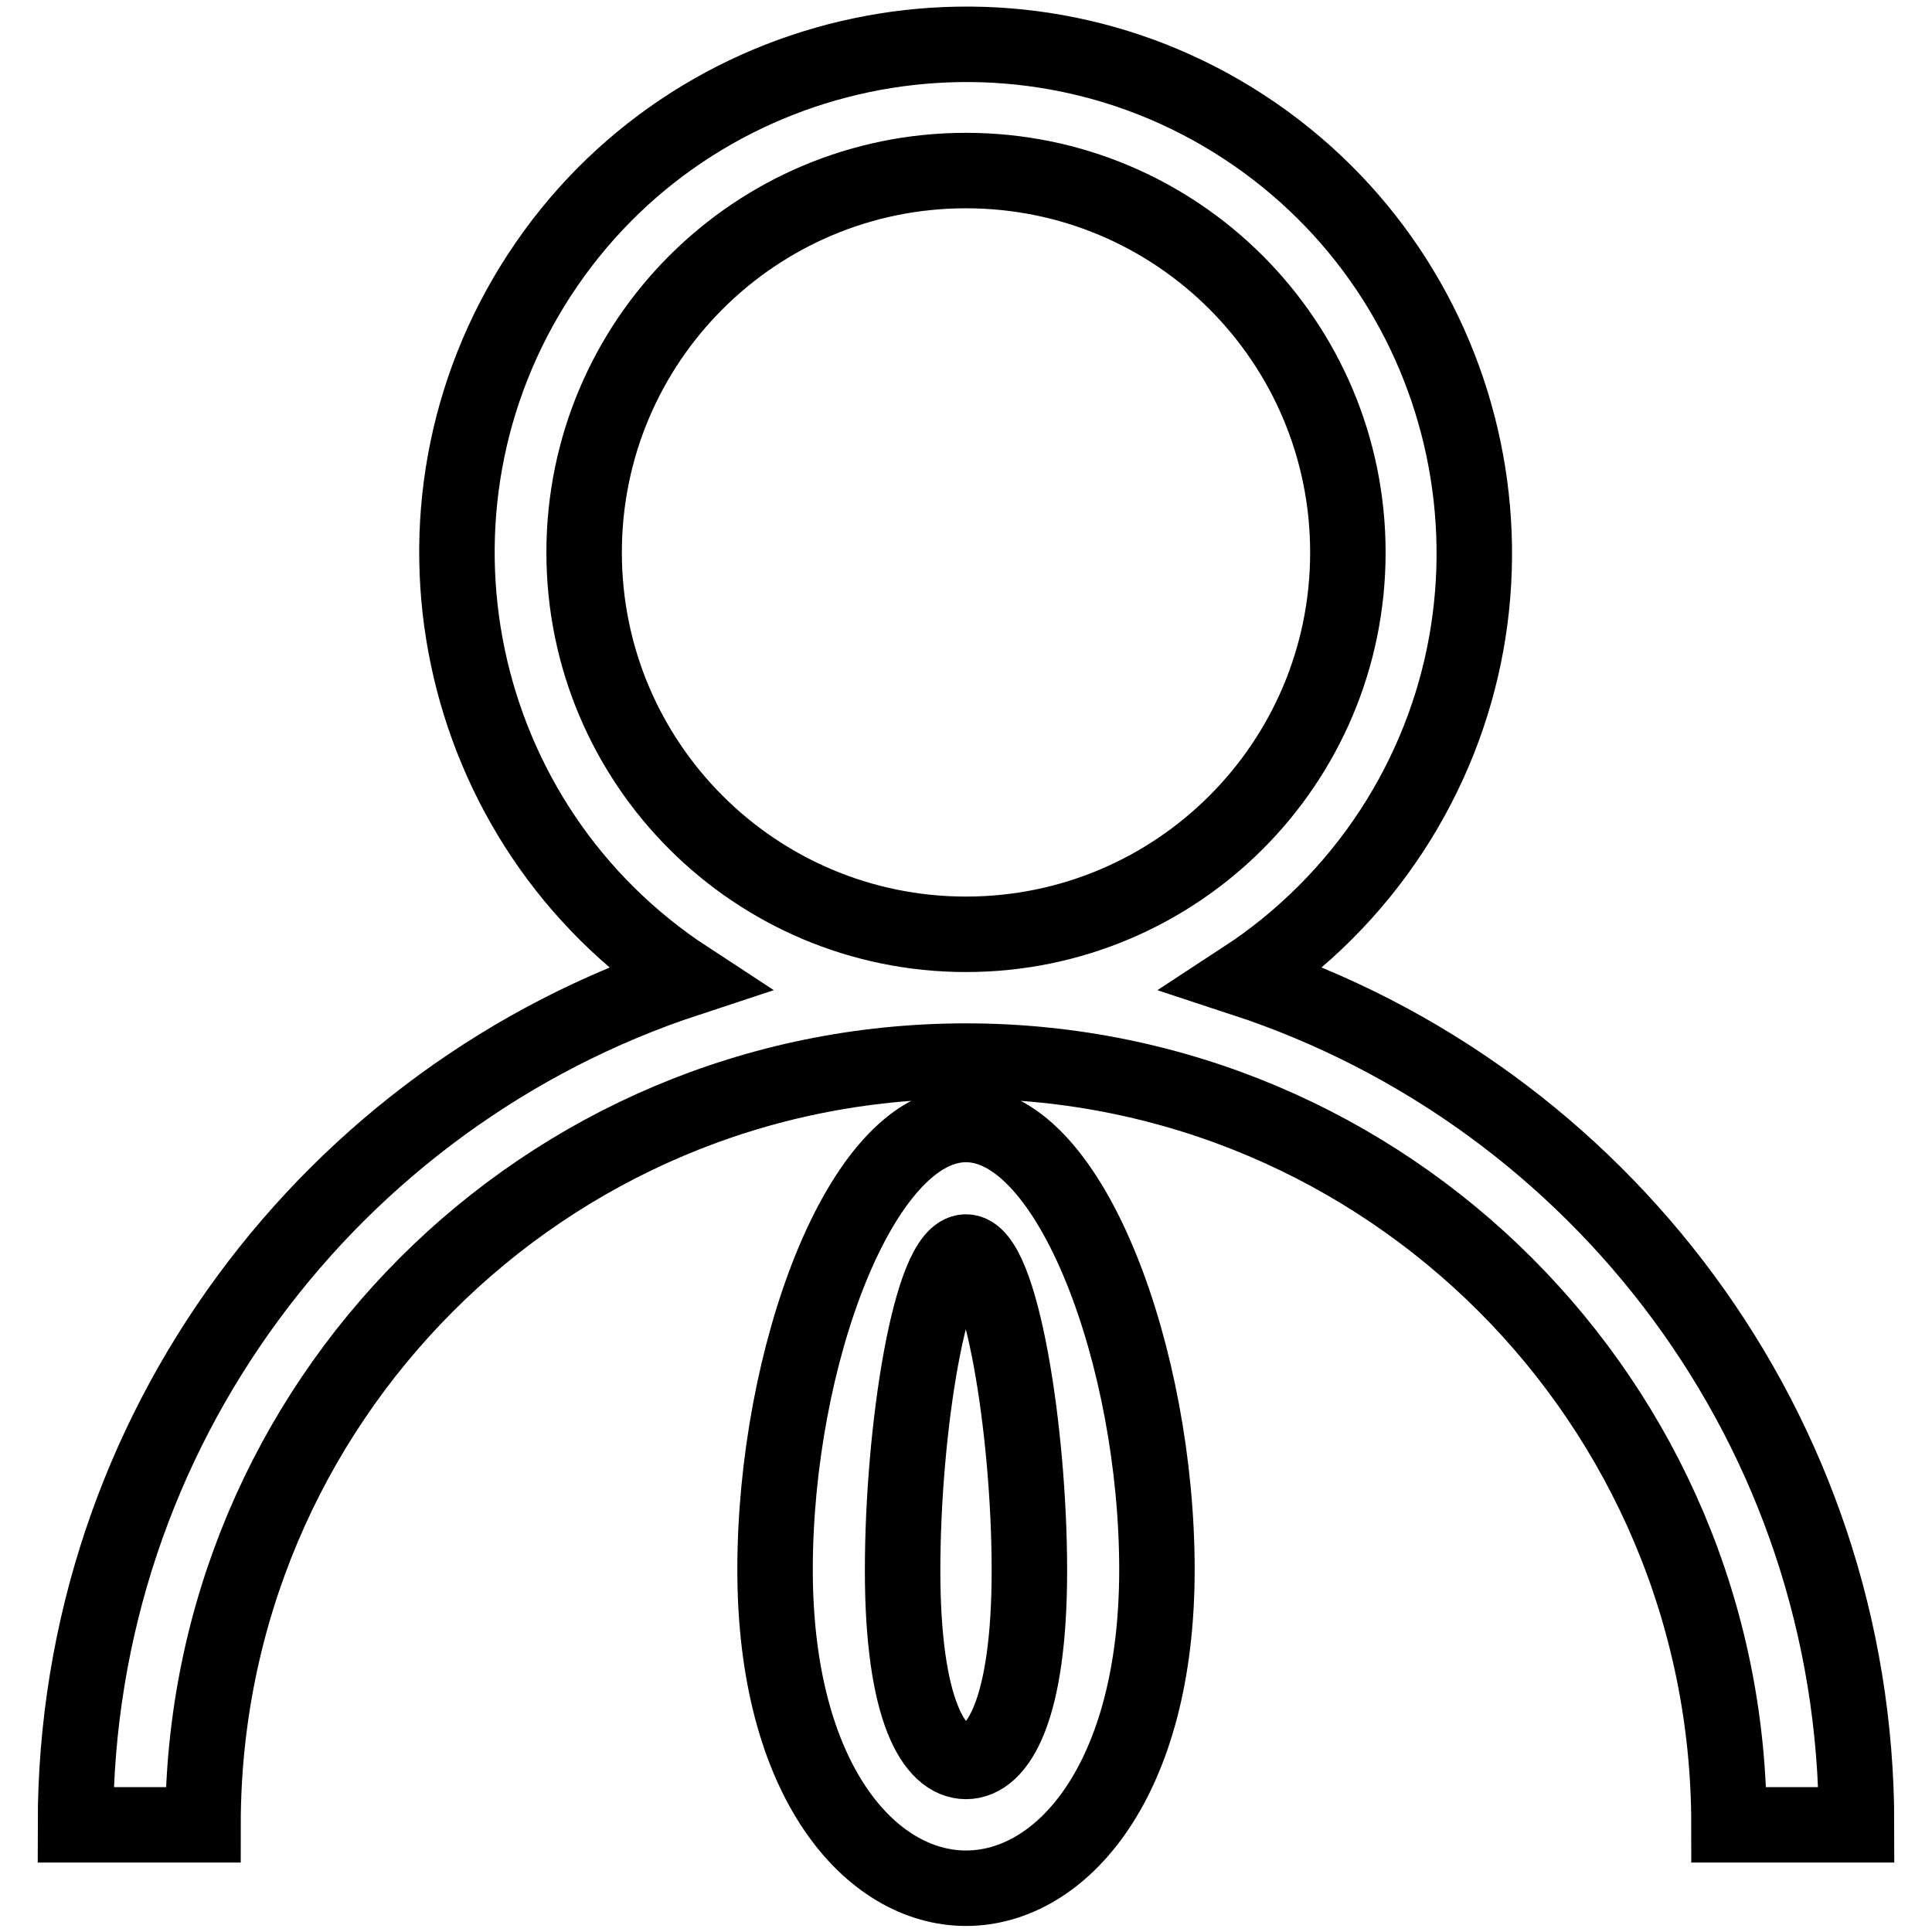
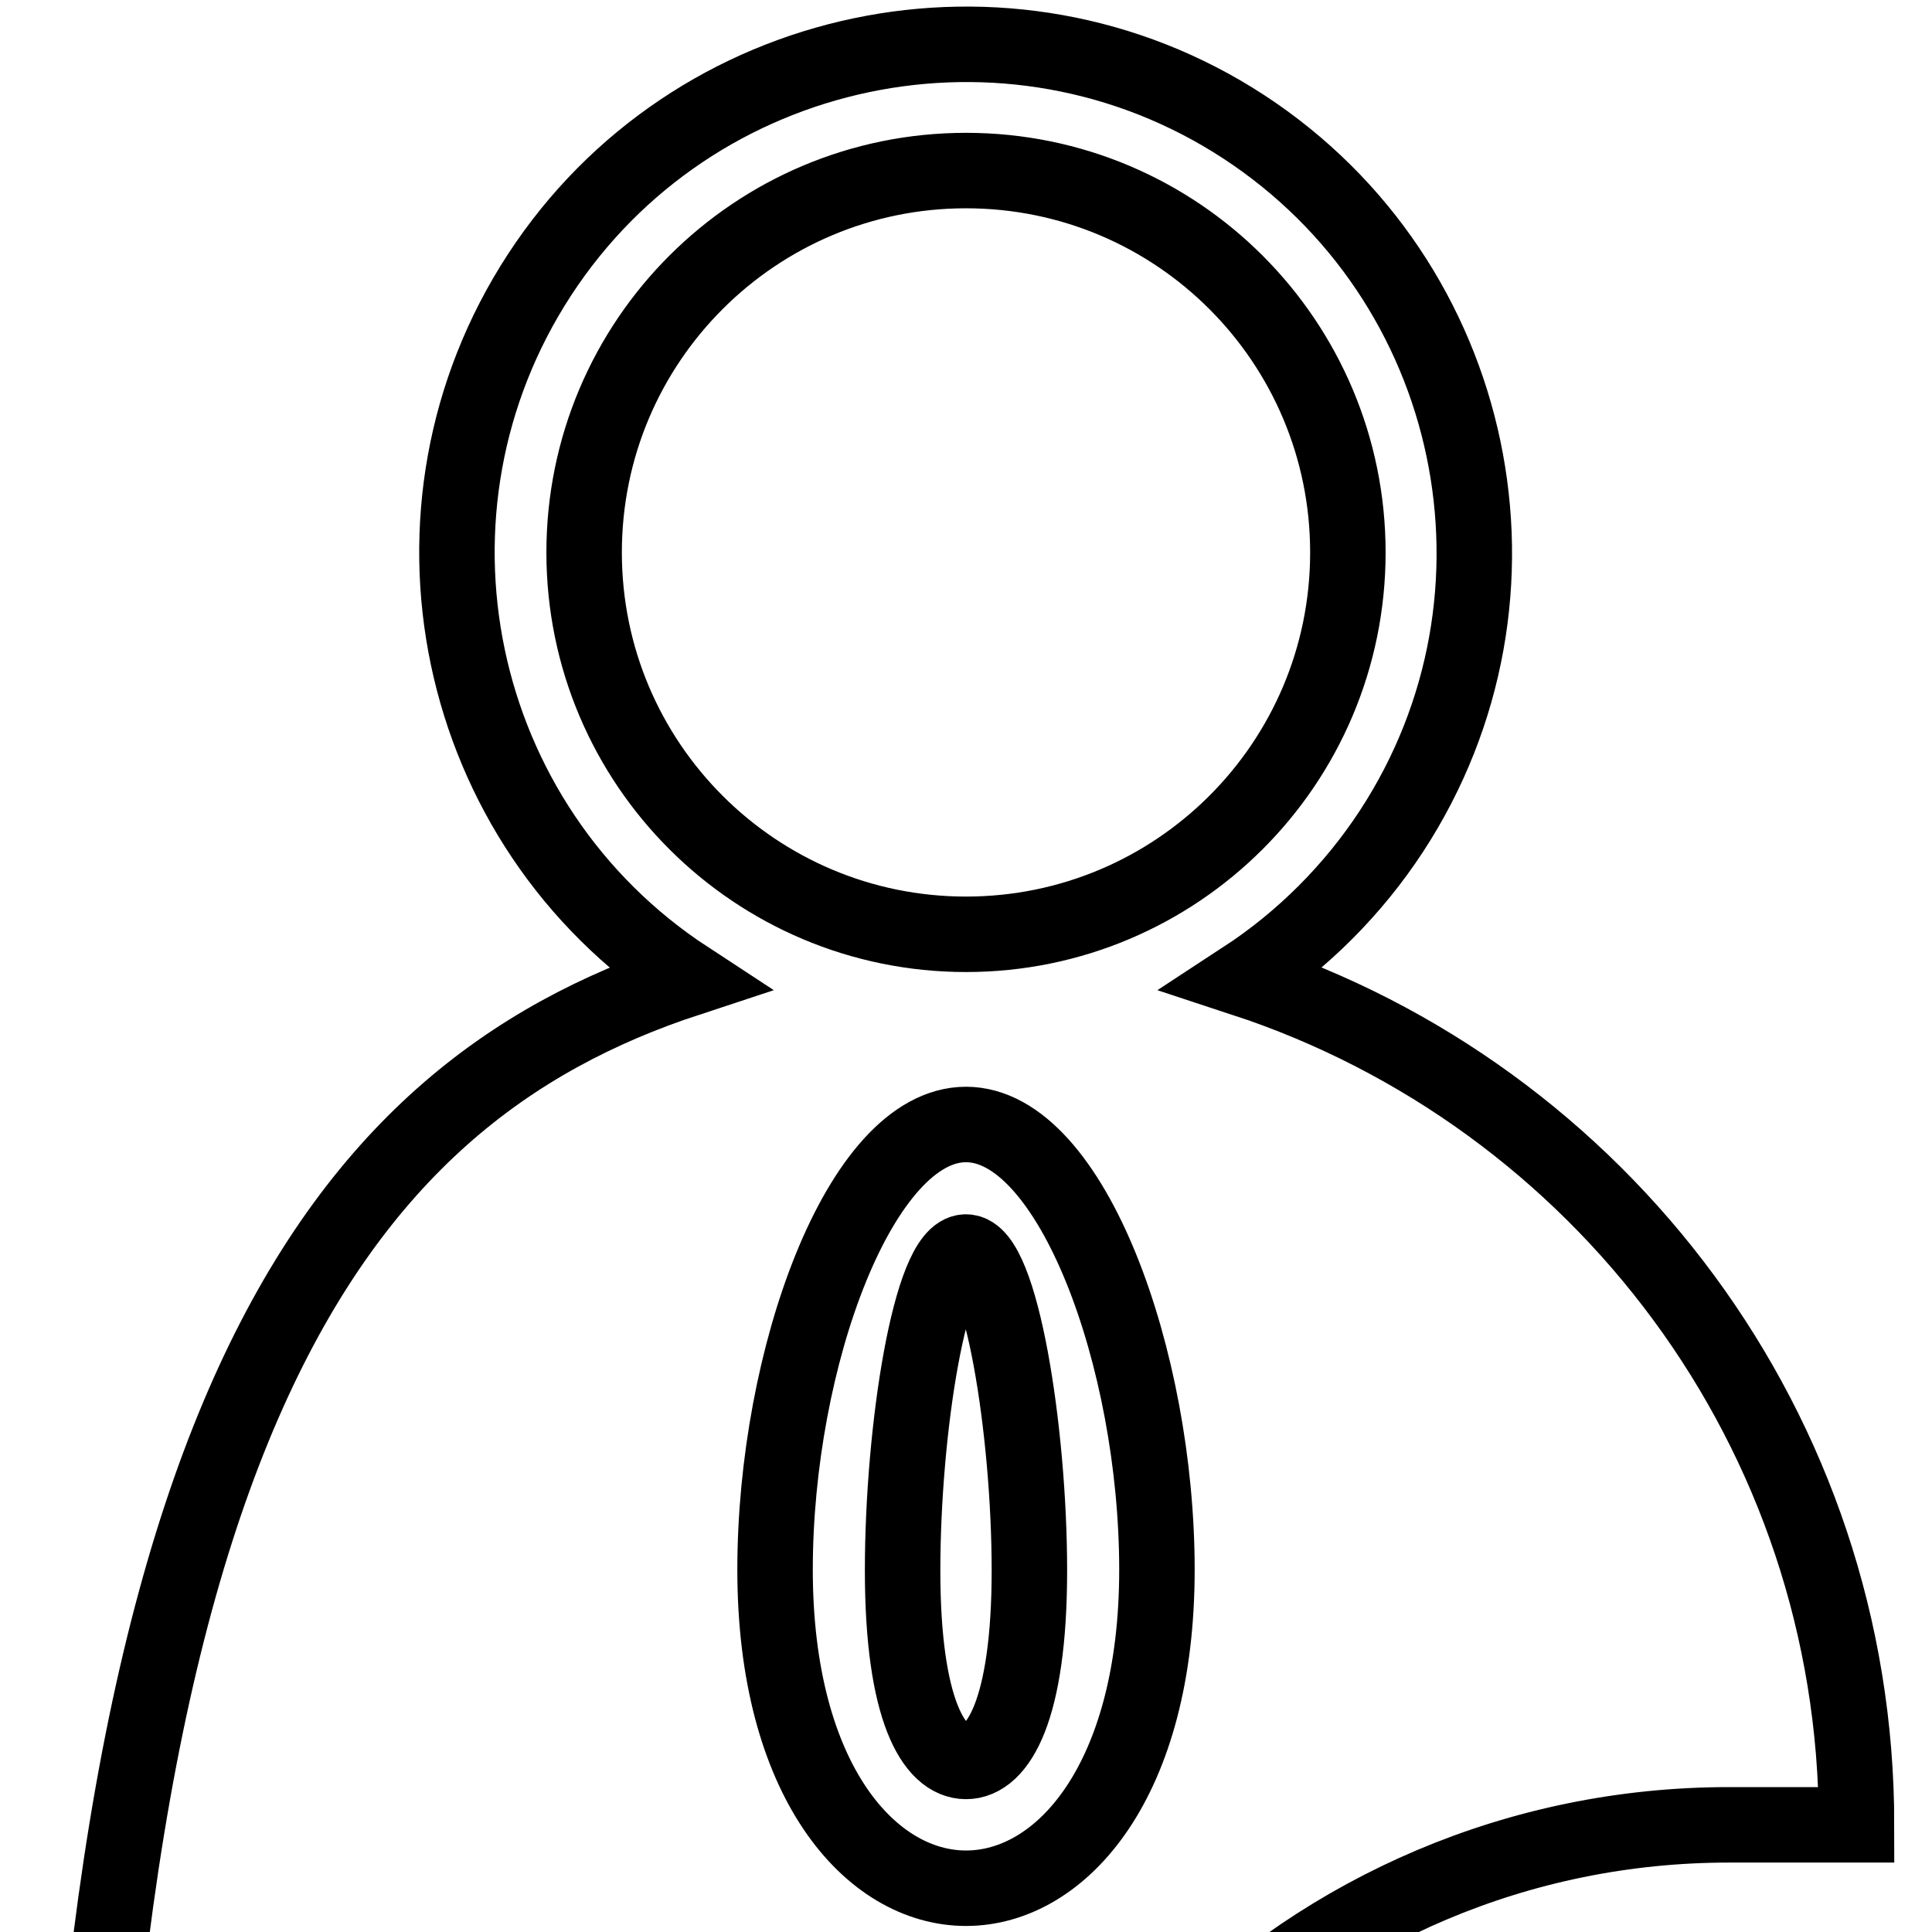
<svg xmlns="http://www.w3.org/2000/svg" version="1.1" x="0px" y="0px" viewBox="0 0 256 256" enable-background="new 0 0 256 256" xml:space="preserve">
  <g>
-     <path stroke-width="10" fill-opacity="0" stroke="#000000" d="M91.1,129.7c-31.2-20.4-39.9-62.2-19.6-93.3s62.2-39.9,93.3-19.6c31.2,20.4,39.9,62.2,19.6,93.3 c-5.1,7.8-11.8,14.5-19.6,19.6C212,145.2,246,189.5,246,241.8h-16.9c0-55.9-45.3-101.2-101.1-101.2c-55.9,0-101.1,45.3-101.1,101.2 H10C10,189.5,44,145.2,91.1,129.7z M128,123.8c27.9,0,50.6-22.6,50.6-50.6c0-27.9-22.6-50.6-50.6-50.6c-27.9,0-50.6,22.6-50.6,50.6 S100.1,123.8,128,123.8C128,123.8,128,123.8,128,123.8z M128,250.2c-12.6,0-25.3-14.2-25.3-42.2s11.3-59,25.3-59s25.3,31.1,25.3,59 S140.7,250.2,128,250.2z M128,233.4c4.2,0,8.4-6.7,8.4-25.3c0-18.6-3.8-42.2-8.4-42.2c-4.7,0-8.4,23.5-8.4,42.2 C119.6,226.7,123.8,233.4,128,233.4z" />
+     <path stroke-width="10" fill-opacity="0" stroke="#000000" d="M91.1,129.7c-31.2-20.4-39.9-62.2-19.6-93.3s62.2-39.9,93.3-19.6c31.2,20.4,39.9,62.2,19.6,93.3 c-5.1,7.8-11.8,14.5-19.6,19.6C212,145.2,246,189.5,246,241.8h-16.9c-55.9,0-101.1,45.3-101.1,101.2 H10C10,189.5,44,145.2,91.1,129.7z M128,123.8c27.9,0,50.6-22.6,50.6-50.6c0-27.9-22.6-50.6-50.6-50.6c-27.9,0-50.6,22.6-50.6,50.6 S100.1,123.8,128,123.8C128,123.8,128,123.8,128,123.8z M128,250.2c-12.6,0-25.3-14.2-25.3-42.2s11.3-59,25.3-59s25.3,31.1,25.3,59 S140.7,250.2,128,250.2z M128,233.4c4.2,0,8.4-6.7,8.4-25.3c0-18.6-3.8-42.2-8.4-42.2c-4.7,0-8.4,23.5-8.4,42.2 C119.6,226.7,123.8,233.4,128,233.4z" />
  </g>
</svg>